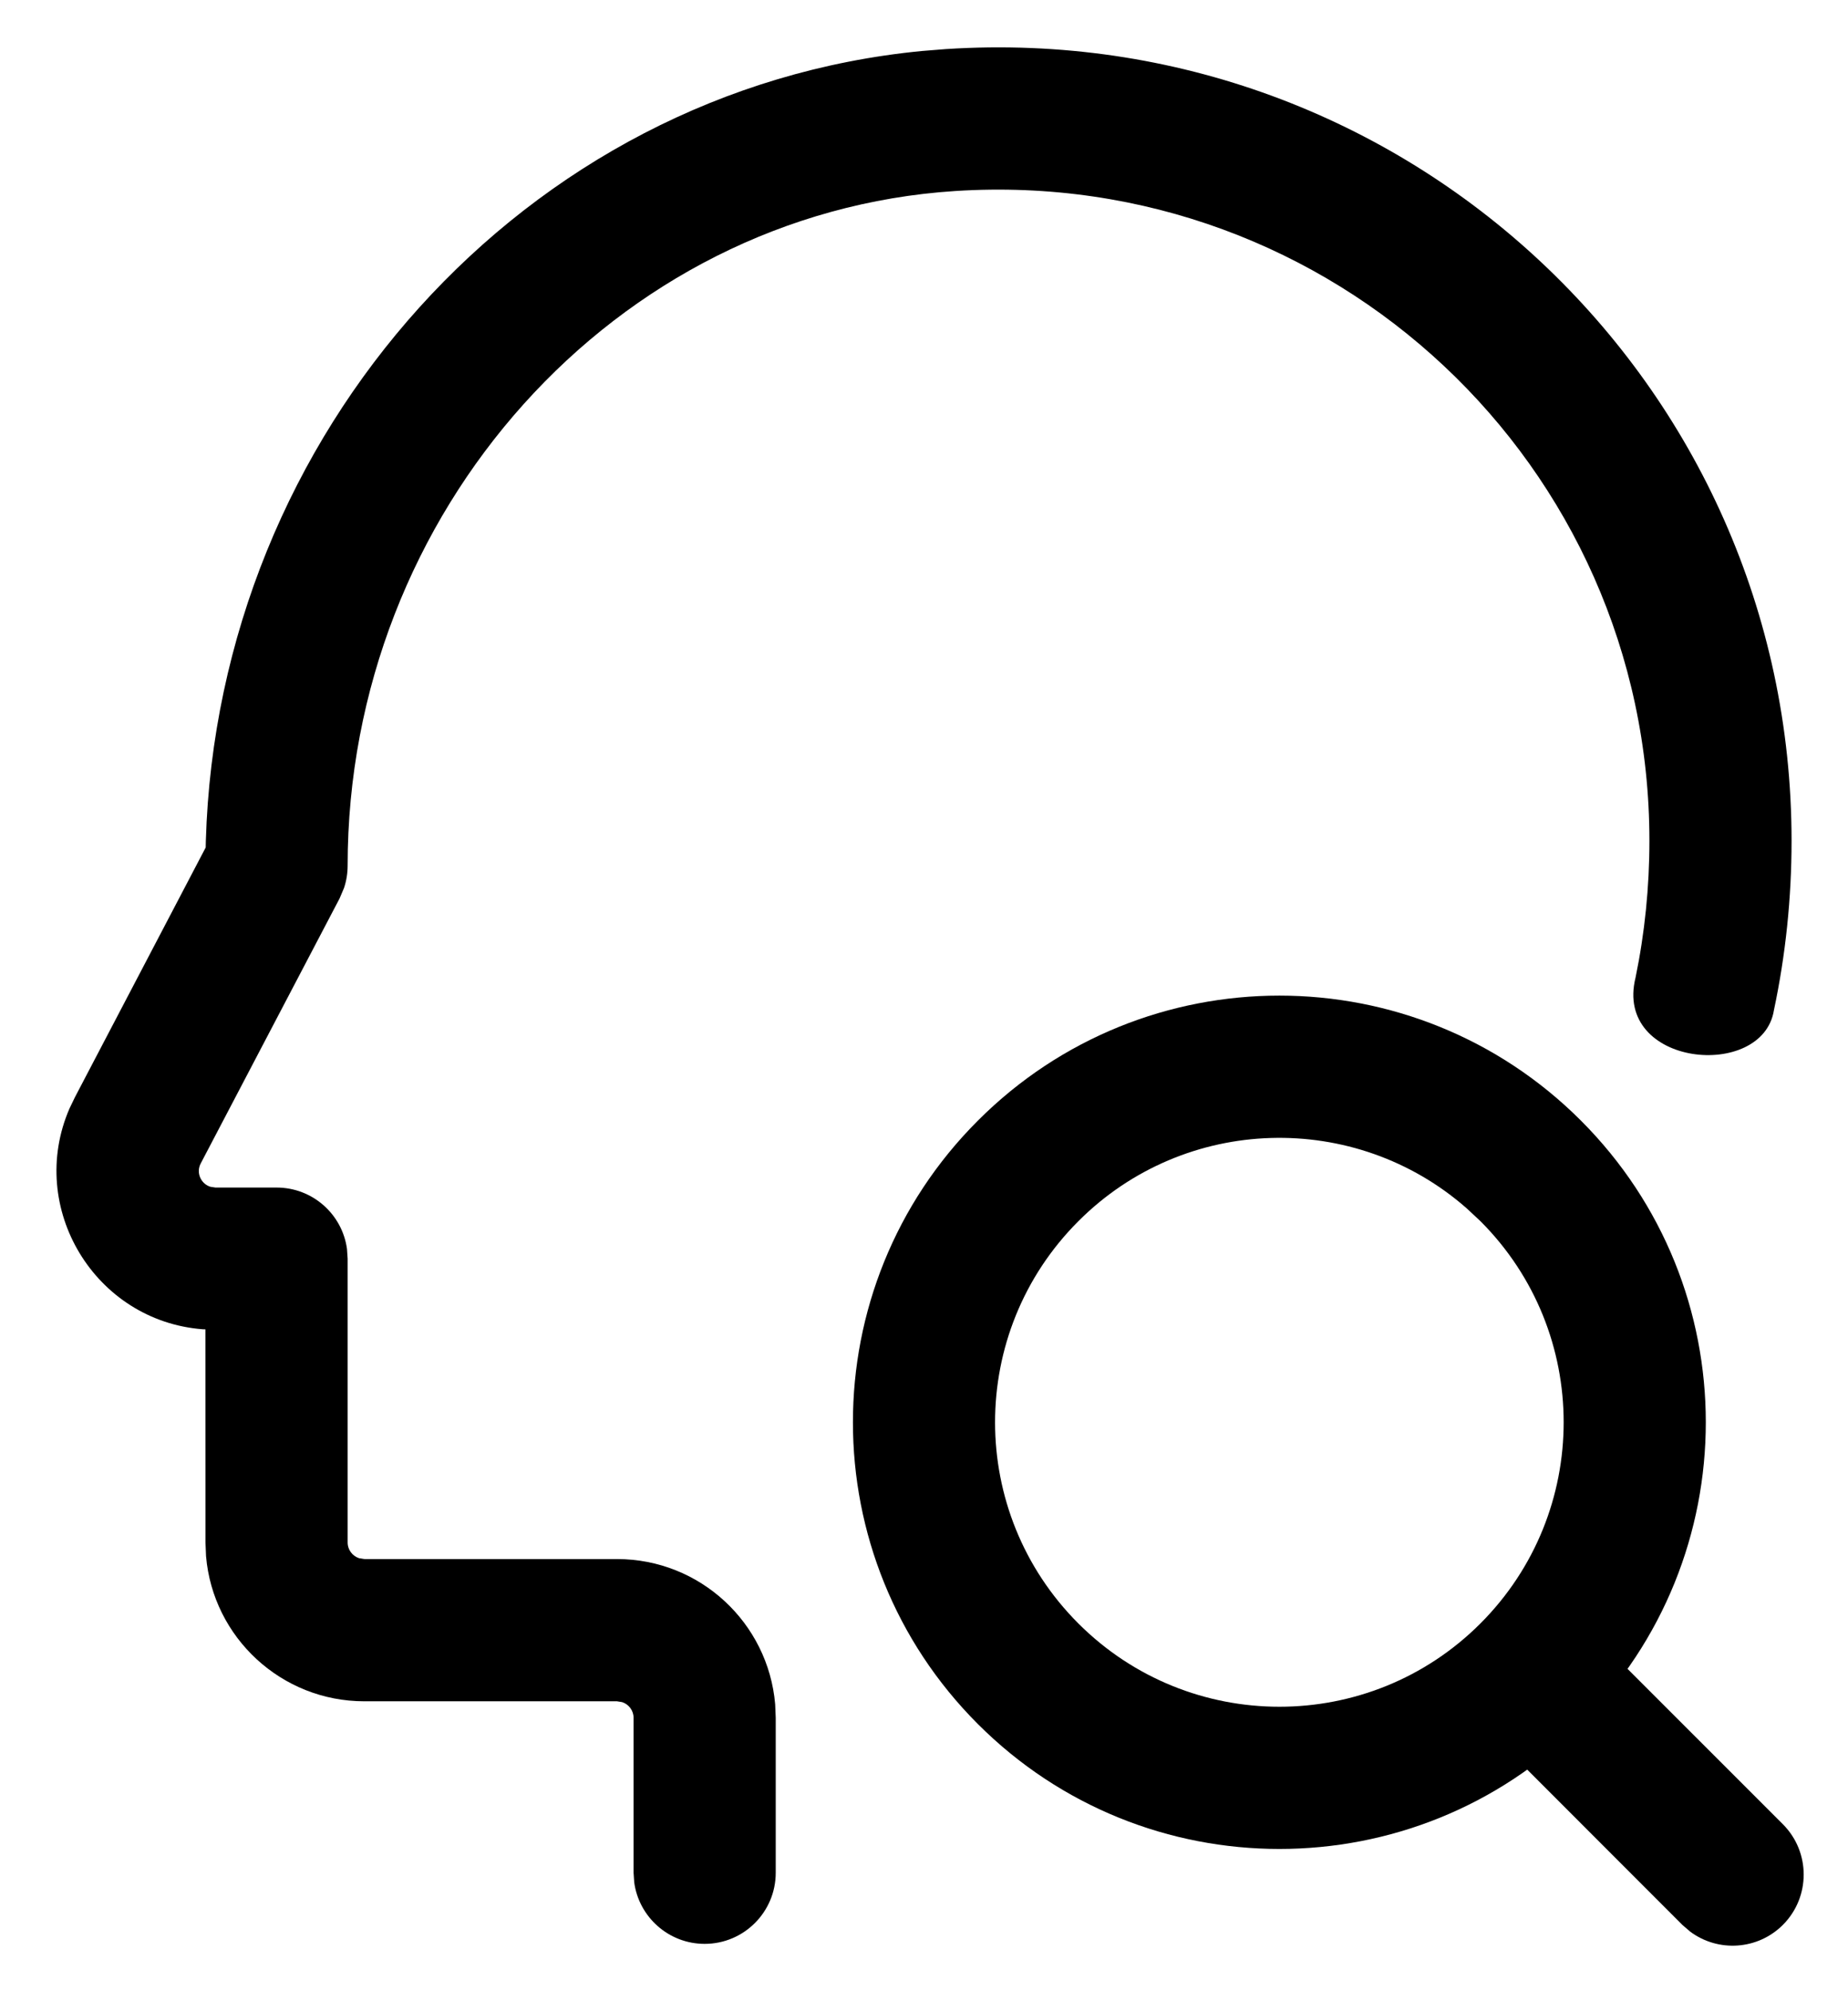
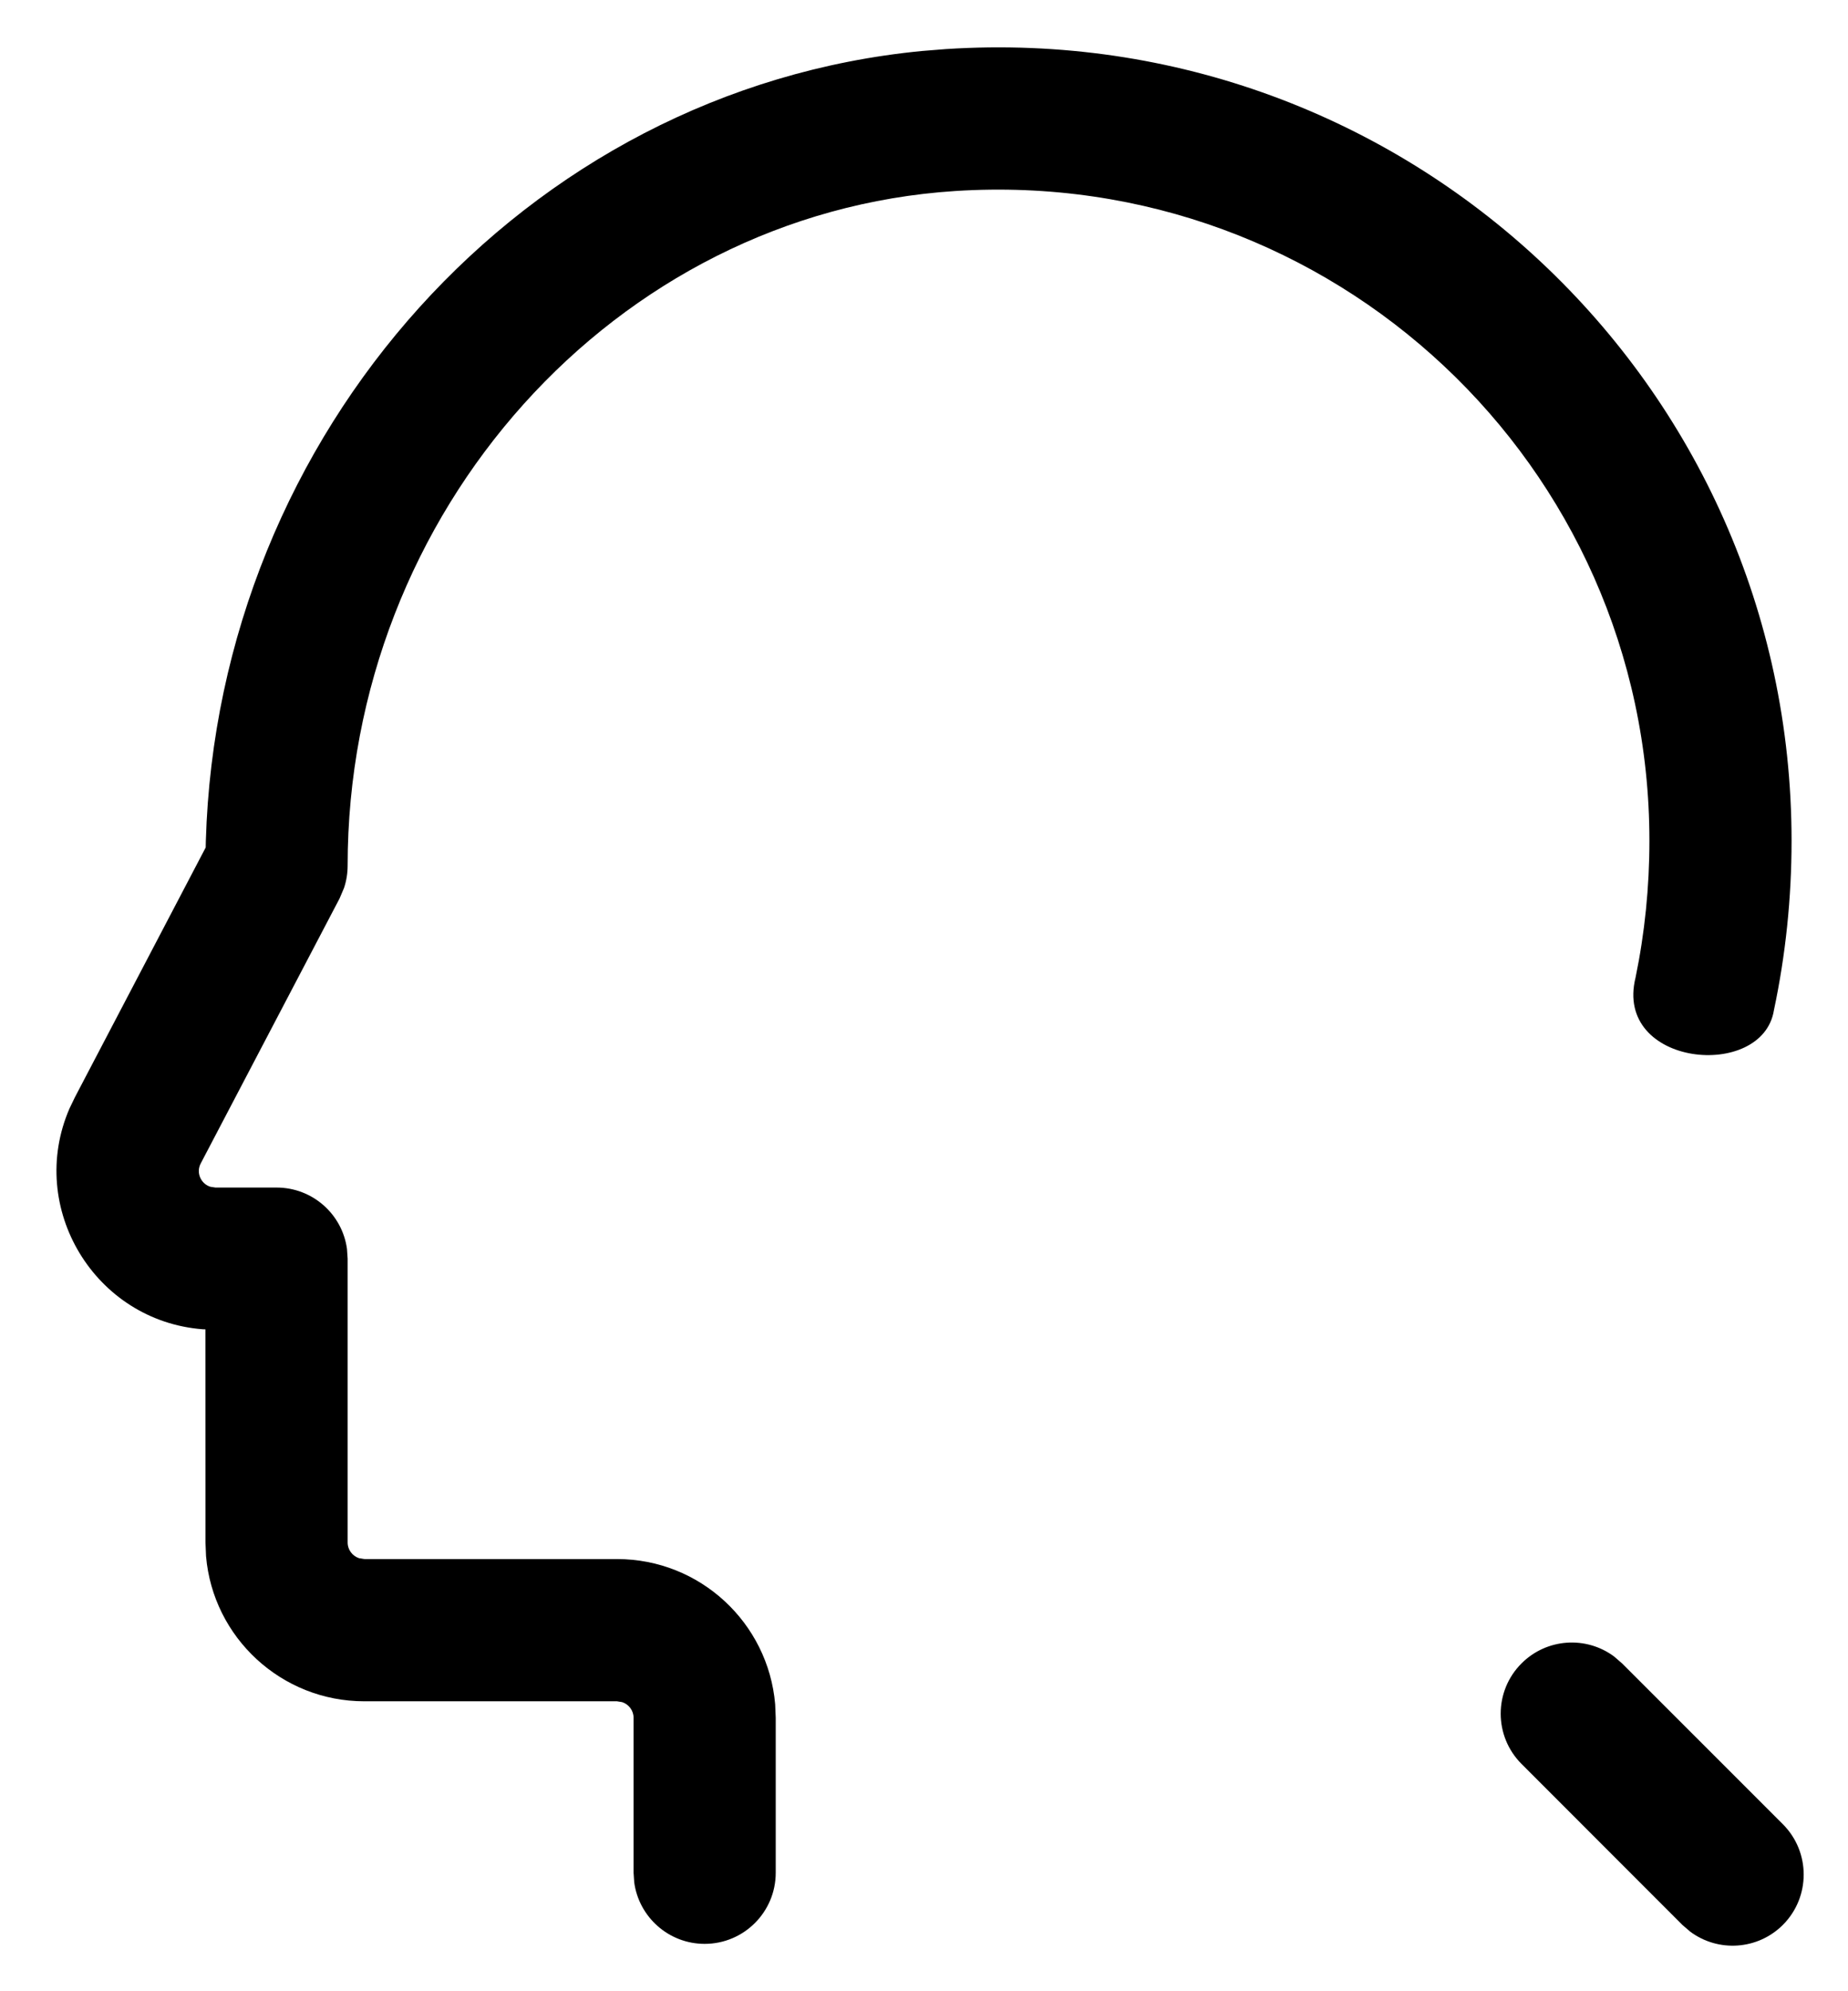
<svg xmlns="http://www.w3.org/2000/svg" width="26px" height="28px" viewBox="0 0 26 28" version="1.1">
  <title>人脸认证能力查询</title>
  <desc>Created with Sketch.</desc>
  <g id="页面-1" stroke="none" stroke-width="1" fill="none" fill-rule="evenodd">
    <g id="人脸认证查询图标" transform="translate(-178, -412)" fill="#000000">
      <g id="编组-5备份" transform="translate(175, 410)">
        <g id="人脸认证能力查询">
          <path d="M16.309,2.69 C22.773,2.272 28.206,7.384 28.206,13.823 C28.206,14.632 28.122,15.43 27.958,16.204 C27.8,17.2 25.7,17 26.011,15.746 C26.14,15.121 26.206,14.477 26.206,13.823 C26.206,8.538 21.747,4.343 16.439,4.686 C11.646,4.996 7.891,9.205 7.891,14.171 C7.891,14.279 7.874,14.386 7.84,14.487 L7.777,14.635 L5.824,18.36 C5.755,18.491 5.827,18.647 5.96,18.688 L6.031,18.699 L6.891,18.699 C7.398,18.699 7.816,19.075 7.882,19.563 L7.891,19.699 L7.891,23.691 C7.891,23.793 7.959,23.88 8.052,23.911 L8.126,23.923 L11.681,23.923 C12.849,23.923 13.808,24.82 13.906,25.964 L13.914,26.156 L13.914,28.334 C13.914,28.886 13.466,29.334 12.914,29.334 C12.408,29.334 11.989,28.957 11.923,28.469 L11.914,28.334 L11.914,26.156 C11.914,26.053 11.847,25.966 11.754,25.935 L11.681,25.923 L8.126,25.923 C6.958,25.923 5.997,25.026 5.899,23.884 L5.891,23.691 L5.89,20.693 L5.854,20.692 C4.335,20.576 3.373,18.985 3.977,17.589 L4.054,17.429 L5.894,13.917 L5.896,13.826 C6.063,8.092 10.381,3.256 15.972,2.717 L16.309,2.69 Z" id="形状结合" />
-           <path d="M16.758,17.758 C14.414,20.1 14.414,23.899 16.758,26.243 C19.1,28.585 22.9,28.585 25.243,26.243 C27.585,23.899 27.585,20.1 25.243,17.758 C22.9,15.414 19.1,15.414 16.758,17.758 Z M23.829,19.172 C25.39,20.734 25.39,23.266 23.828,24.829 C22.267,26.39 19.734,26.39 18.172,24.829 C16.609,23.266 16.609,20.734 18.172,19.172 C19.671,17.672 22.066,17.612 23.636,18.992 L23.829,19.172 Z" id="Stroke-5" fill-rule="nonzero" />
          <path d="M24.407,25.39 C24.762,25.035 25.317,25.002 25.709,25.293 L25.821,25.39 L28.084,27.652 C28.474,28.043 28.474,28.676 28.084,29.067 C27.728,29.422 27.173,29.454 26.781,29.163 L26.669,29.067 L24.407,26.804 C24.016,26.413 24.016,25.78 24.407,25.39 Z" id="Stroke-7" fill-rule="nonzero" />
        </g>
      </g>
    </g>
  </g>
</svg>